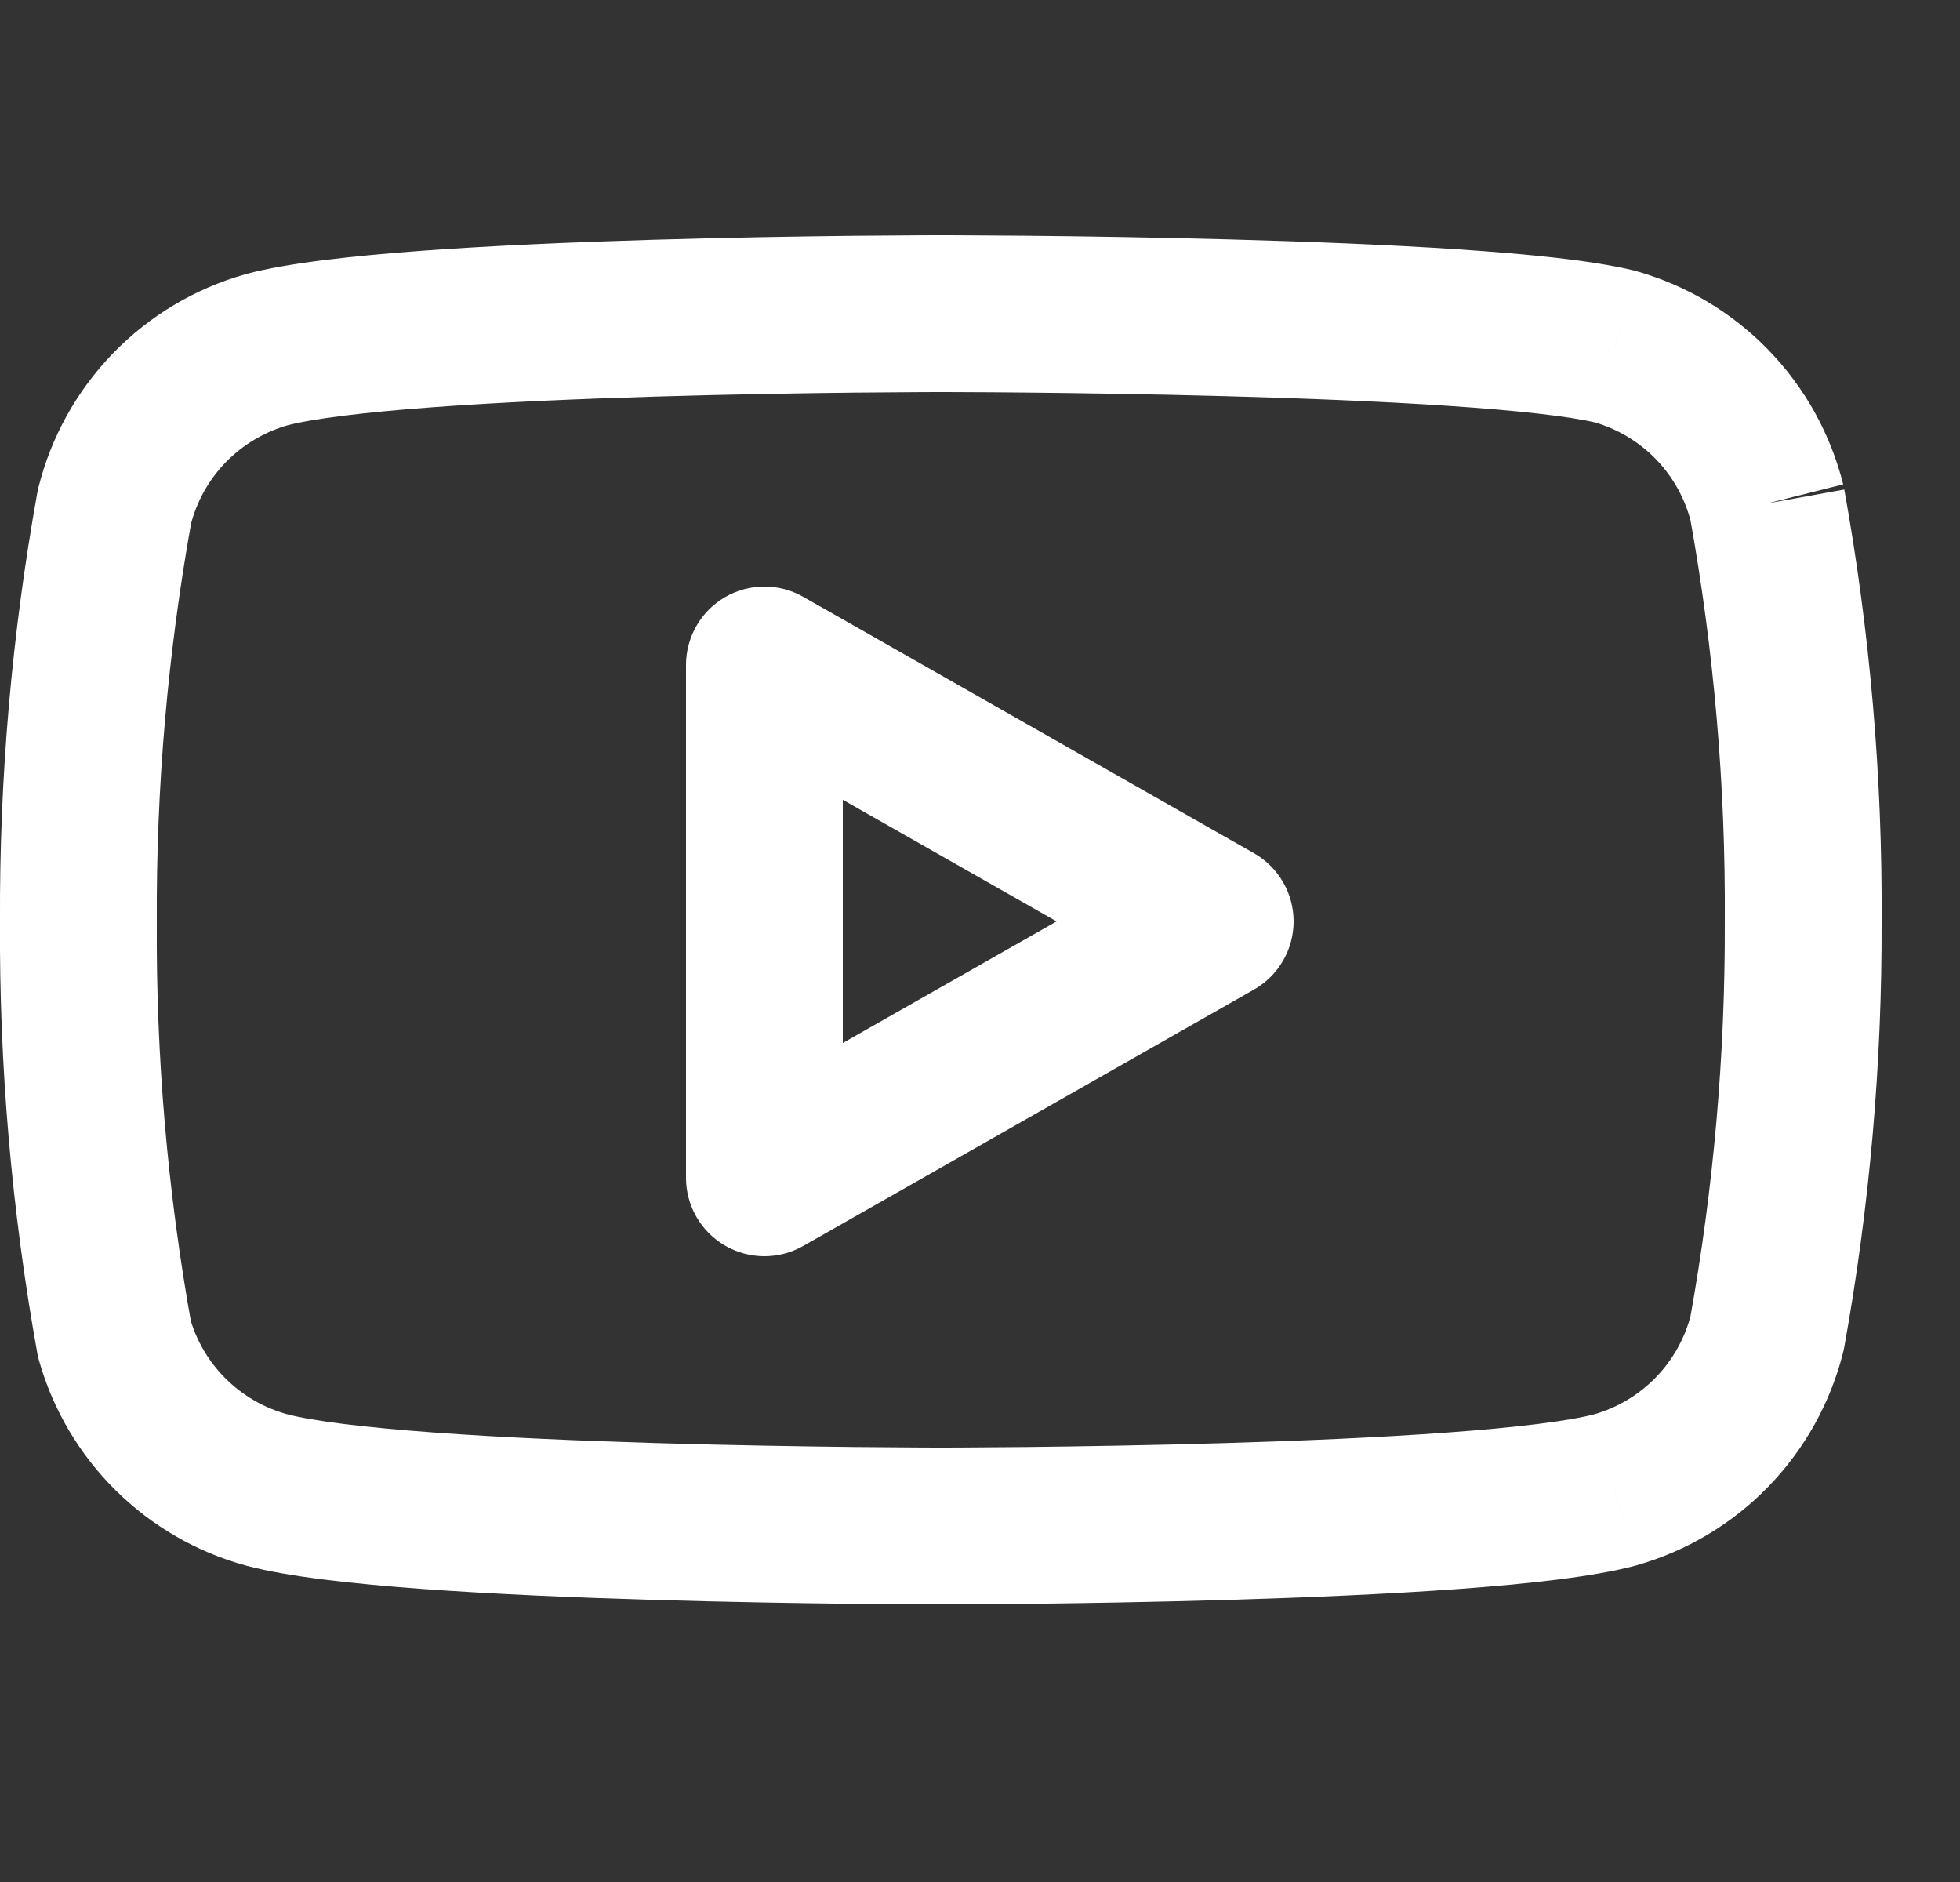
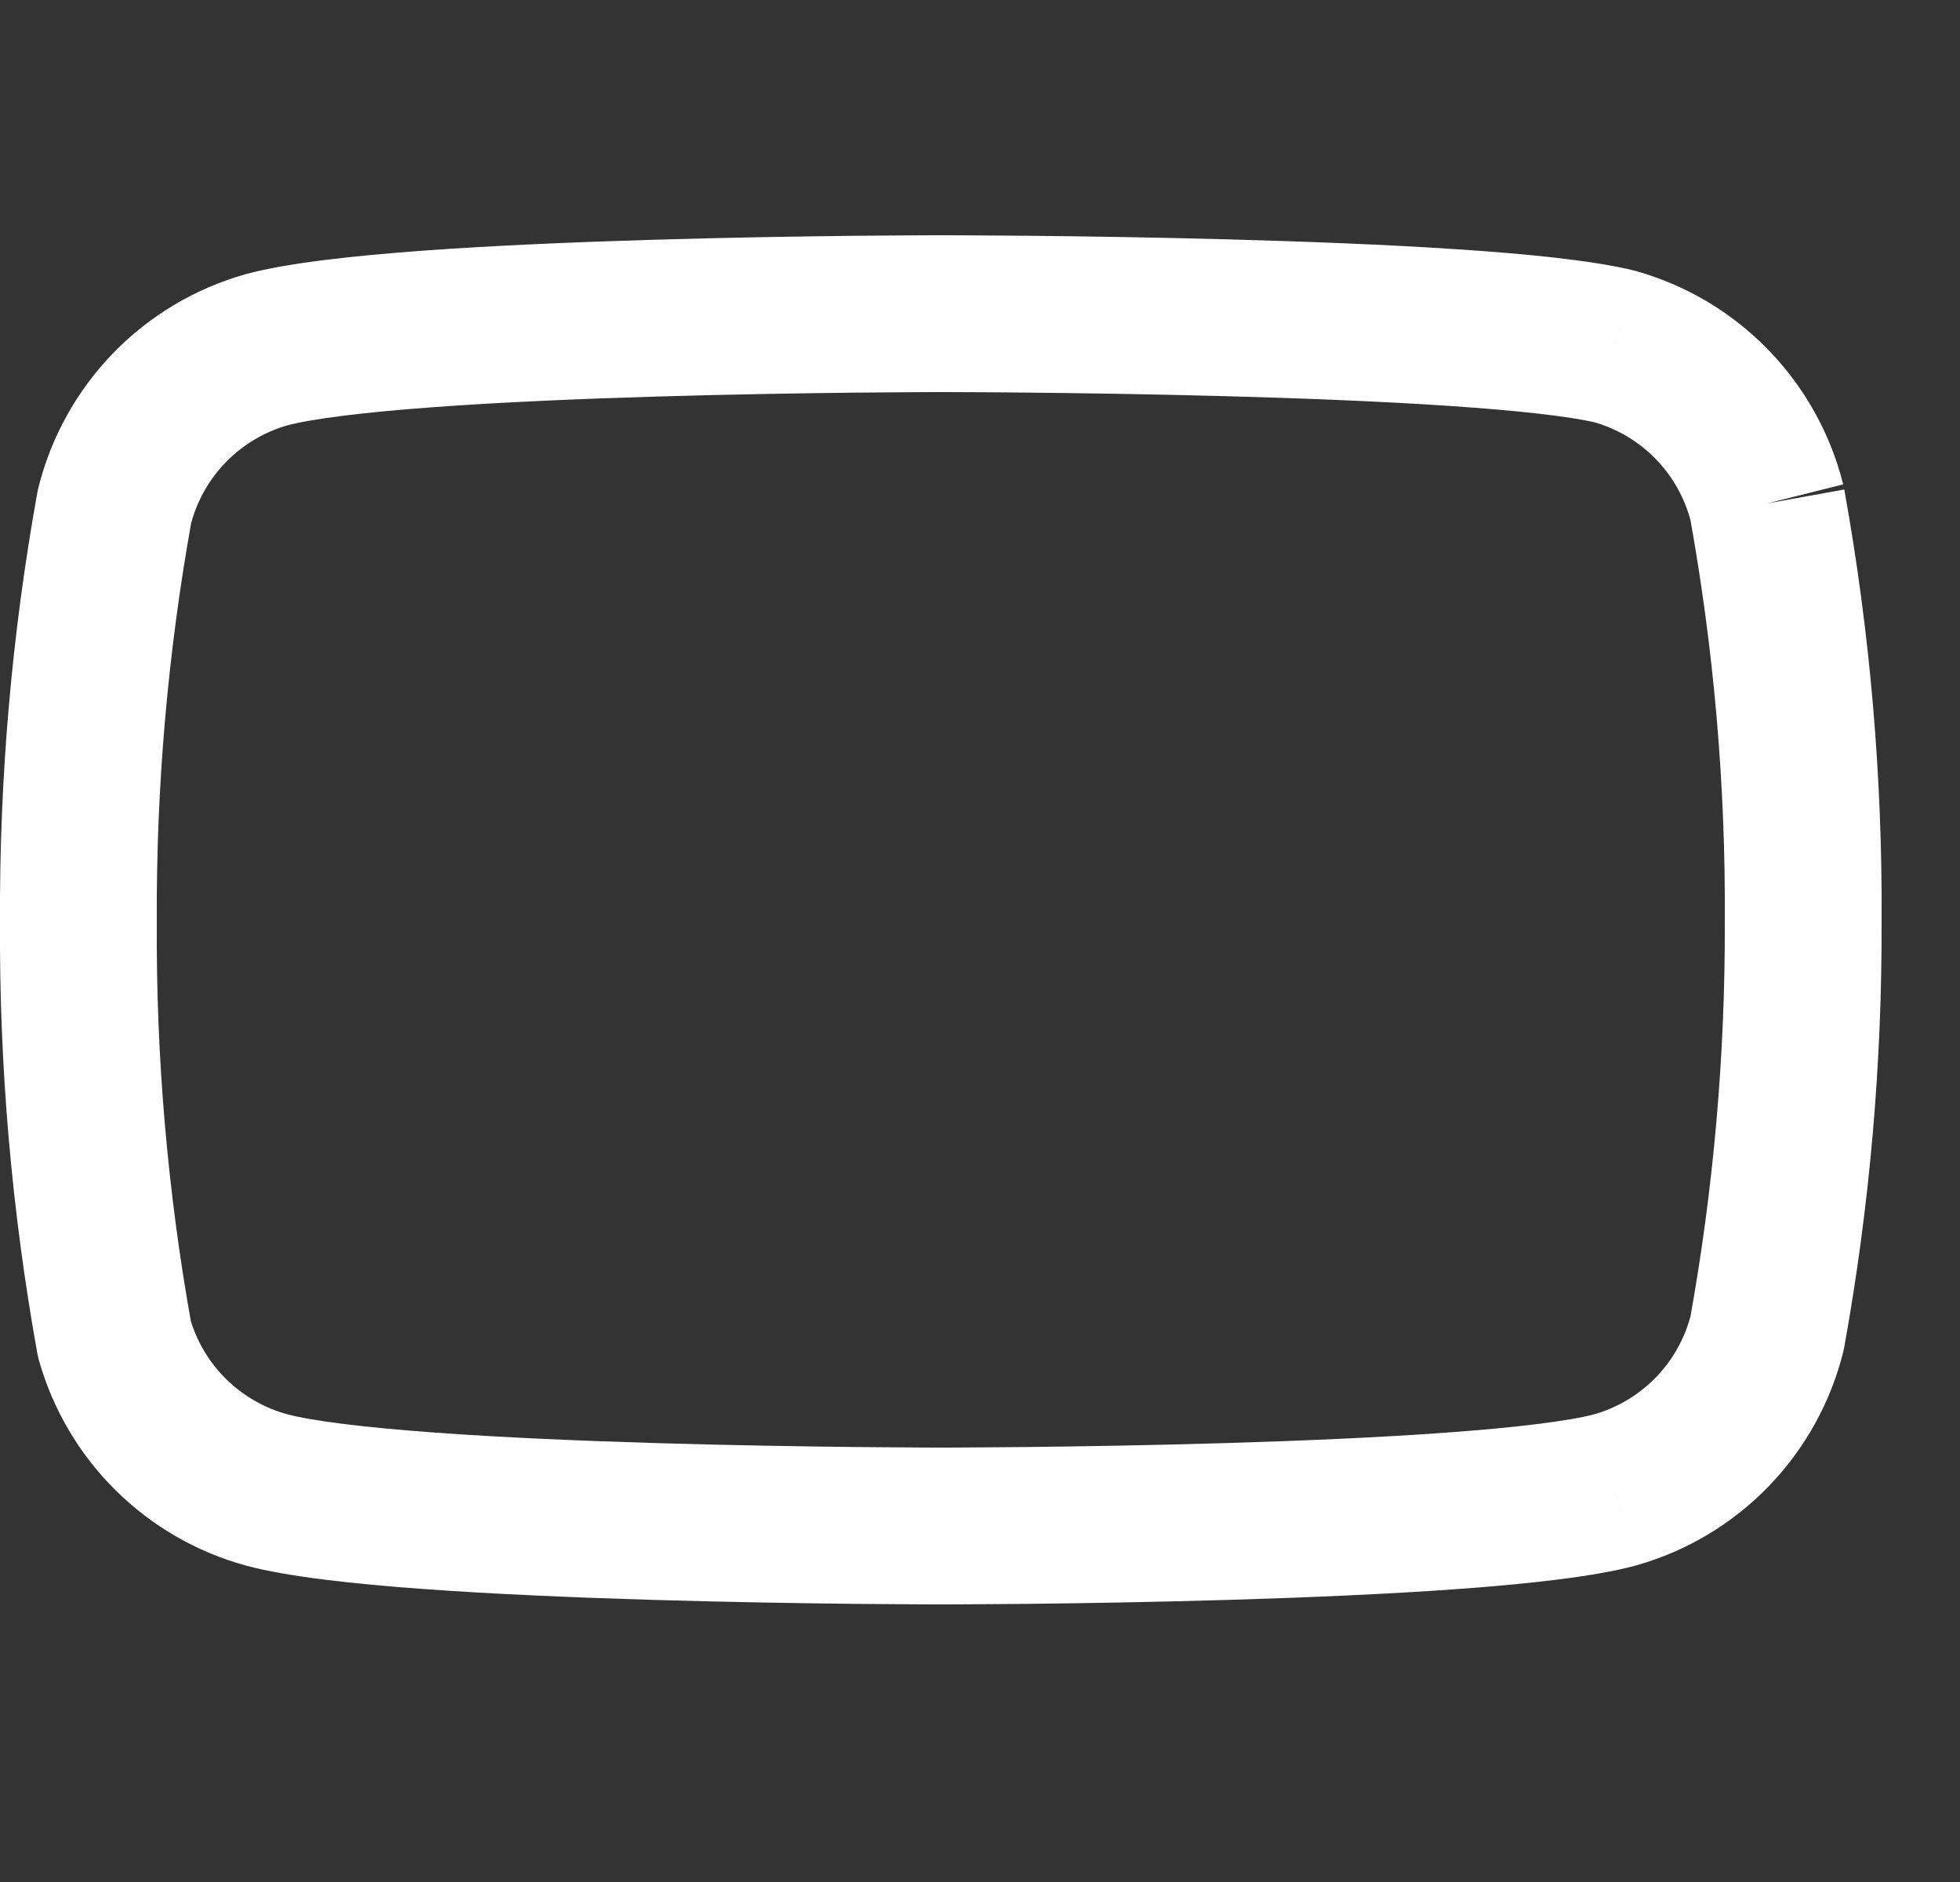
<svg xmlns="http://www.w3.org/2000/svg" width="50" height="48" viewBox="0 0 50 48" fill="none">
  <rect x="0" y="0" width="50" height="48" fill="#333333" stroke="none" />
  <path d="M41.2,8.84L41.745,6.916C41.721,6.909 41.698,6.903 41.675,6.897L41.2,8.84ZM24,8L24,6L24,6L24,8ZM6.8,8.92L6.283,6.988C6.274,6.99 6.265,6.993 6.256,6.996L6.8,8.92ZM2.92,12.92L0.98,12.434C0.969,12.478 0.96,12.521 0.952,12.565L2.92,12.92ZM2,23.5L4,23.513L4,23.49L2,23.5ZM2.92,34.16L0.952,34.515C0.964,34.58 0.979,34.644 0.997,34.708L2.92,34.16ZM6.8,38L6.272,39.929L6.283,39.932L6.8,38ZM24,38.92L24,36.92L24,36.92L24,38.92ZM41.2,38L41.717,39.932C41.726,39.93 41.735,39.927 41.745,39.924L41.2,38ZM45.08,34L47.02,34.486C47.031,34.442 47.04,34.399 47.048,34.355L45.08,34ZM46,23.5L44,23.487L44,23.507L46,23.5ZM47.02,12.354C46.697,11.064 46.039,9.881 45.113,8.926L42.242,11.711C42.678,12.161 42.988,12.718 43.14,13.326L47.02,12.354ZM45.113,8.926C44.187,7.971 43.025,7.278 41.745,6.916L40.656,10.764C41.259,10.935 41.806,11.262 42.242,11.711L45.113,8.926ZM41.675,6.897C40.623,6.64 38.954,6.476 37.194,6.359C35.383,6.238 33.311,6.159 31.364,6.106C29.414,6.053 27.575,6.026 26.223,6.013C25.547,6.007 24.993,6.003 24.607,6.002C24.414,6.001 24.263,6 24.16,6C24.108,6 24.068,6 24.042,6C24.028,6 24.018,6 24.011,6C24.008,6 24.005,6 24.003,6C24.002,6 24.002,6 24.001,6C24.001,6 24.001,6 24,6C24,6 24,6 24,8C24,10 24,10 24,10C24,10 24,10 24.001,10C24.001,10 24.001,10 24.002,10C24.004,10 24.006,10 24.009,10C24.015,10 24.025,10 24.038,10C24.063,10 24.101,10 24.151,10C24.252,10 24.4,10.001 24.59,10.002C24.969,10.003 25.517,10.006 26.184,10.013C27.521,10.026 29.336,10.052 31.256,10.104C33.179,10.156 35.192,10.234 36.928,10.35C38.717,10.469 40.057,10.62 40.726,10.783L41.675,6.897ZM24,8C24,6 24,6 24,6C24,6 24,6 23.999,6C23.999,6 23.998,6 23.997,6C23.995,6 23.993,6 23.989,6C23.982,6 23.972,6 23.958,6C23.932,6 23.892,6 23.84,6C23.737,6 23.586,6.001 23.393,6.002C23.006,6.004 22.451,6.007 21.775,6.014C20.423,6.029 18.582,6.058 16.631,6.116C14.683,6.174 12.608,6.261 10.793,6.393C9.035,6.522 7.351,6.702 6.283,6.988L7.317,10.852C7.97,10.678 9.296,10.513 11.084,10.383C12.817,10.256 14.828,10.171 16.75,10.114C18.668,10.057 20.482,10.029 21.818,10.014C22.485,10.007 23.032,10.004 23.412,10.002C23.601,10.001 23.749,10 23.849,10C23.899,10 23.937,10 23.963,10C23.975,10 23.985,10 23.991,10C23.994,10 23.997,10 23.998,10C23.999,10 23.999,10 24,10C24,10 24,10 24,10C24,10 24,10 24,8ZM6.256,6.996C4.976,7.358 3.814,8.051 2.887,9.006L5.758,11.791C6.195,11.342 6.742,11.015 7.345,10.844L6.256,6.996ZM2.887,9.006C1.961,9.961 1.303,11.144 0.98,12.434L4.86,13.406C5.012,12.798 5.322,12.241 5.758,11.791L2.887,9.006ZM0.952,12.565C0.301,16.177 -0.018,19.84 0,23.51L4,23.49C3.983,20.065 4.281,16.646 4.888,13.275L0.952,12.565ZM0,23.487C-0.023,27.185 0.296,30.876 0.952,34.515L4.888,33.805C4.276,30.409 3.978,26.963 4,23.513L0,23.487ZM0.997,34.708C1.353,35.958 2.025,37.096 2.95,38.01L5.763,35.167C5.328,34.737 5.011,34.201 4.844,33.612L0.997,34.708ZM2.95,38.01C3.874,38.925 5.018,39.586 6.272,39.929L7.328,36.071C6.737,35.909 6.199,35.598 5.763,35.167L2.95,38.01ZM6.283,39.932C7.351,40.218 9.035,40.398 10.793,40.527C12.608,40.659 14.683,40.746 16.631,40.804C18.582,40.862 20.423,40.891 21.775,40.906C22.451,40.913 23.006,40.916 23.393,40.918C23.586,40.919 23.737,40.92 23.84,40.92C23.892,40.92 23.932,40.92 23.958,40.92C23.972,40.92 23.982,40.92 23.989,40.92C23.993,40.92 23.995,40.92 23.997,40.92C23.998,40.92 23.999,40.92 23.999,40.92C24,40.92 24,40.92 24,40.92C24,40.92 24,40.92 24,38.92C24,36.92 24,36.92 24,36.92C24,36.92 24,36.92 24,36.92C23.999,36.92 23.999,36.92 23.998,36.92C23.997,36.92 23.994,36.92 23.991,36.92C23.985,36.92 23.975,36.92 23.963,36.92C23.937,36.92 23.899,36.92 23.849,36.92C23.749,36.92 23.601,36.919 23.412,36.918C23.032,36.916 22.485,36.913 21.818,36.906C20.482,36.891 18.668,36.863 16.75,36.806C14.828,36.749 12.817,36.664 11.084,36.537C9.296,36.407 7.97,36.242 7.317,36.068L6.283,39.932ZM24,38.92C24,40.92 24,40.92 24,40.92C24.001,40.92 24.001,40.92 24.001,40.92C24.002,40.92 24.002,40.92 24.003,40.92C24.005,40.92 24.008,40.92 24.011,40.92C24.018,40.92 24.028,40.92 24.042,40.92C24.069,40.92 24.108,40.92 24.16,40.92C24.263,40.92 24.414,40.919 24.607,40.918C24.994,40.916 25.549,40.913 26.225,40.906C27.577,40.891 29.418,40.862 31.37,40.804C33.318,40.746 35.392,40.659 37.207,40.527C38.965,40.398 40.65,40.218 41.717,39.932L40.683,36.068C40.031,36.242 38.705,36.407 36.916,36.537C35.183,36.664 33.172,36.749 31.251,36.806C29.332,36.863 27.518,36.891 26.182,36.906C25.515,36.913 24.968,36.916 24.589,36.918C24.399,36.919 24.251,36.92 24.151,36.92C24.101,36.92 24.063,36.92 24.038,36.92C24.025,36.92 24.015,36.92 24.009,36.92C24.006,36.92 24.004,36.92 24.002,36.92C24.001,36.92 24.001,36.92 24.001,36.92C24,36.92 24,36.92 24,36.92C24,36.92 24,36.92 24,38.92ZM41.745,39.924C43.025,39.562 44.187,38.869 45.113,37.914L42.242,35.129C41.806,35.578 41.259,35.905 40.656,36.076L41.745,39.924ZM45.113,37.914C46.039,36.959 46.697,35.776 47.02,34.486L43.14,33.514C42.988,34.122 42.678,34.679 42.242,35.129L45.113,37.914ZM47.048,34.355C47.695,30.771 48.013,27.135 48,23.493L44,23.507C44.012,26.906 43.715,30.3 43.112,33.645L47.048,34.355ZM48,23.513C48.023,19.815 47.705,16.124 47.048,12.485L43.112,13.195C43.724,16.591 44.022,20.037 44,23.487L48,23.513Z" fill="#FFFFFF" />
-   <path d="M19.5,30.04L17.5,30.04C17.5,30.752 17.879,31.411 18.494,31.769C19.11,32.127 19.87,32.131 20.489,31.779L19.5,30.04ZM31,23.5L31.989,25.239C32.614,24.883 33,24.219 33,23.5C33,22.781 32.614,22.117 31.989,21.761L31,23.5ZM19.5,16.96L20.489,15.221C19.87,14.869 19.11,14.873 18.494,15.231C17.879,15.589 17.5,16.248 17.5,16.96L19.5,16.96ZM20.489,31.779L31.989,25.239L30.011,21.761L18.511,28.301L20.489,31.779ZM31.989,21.761L20.489,15.221L18.511,18.698L30.011,25.239L31.989,21.761ZM17.5,16.96L17.5,30.04L21.5,30.04L21.5,16.96L17.5,16.96Z" fill="#FFFFFF" />
</svg>